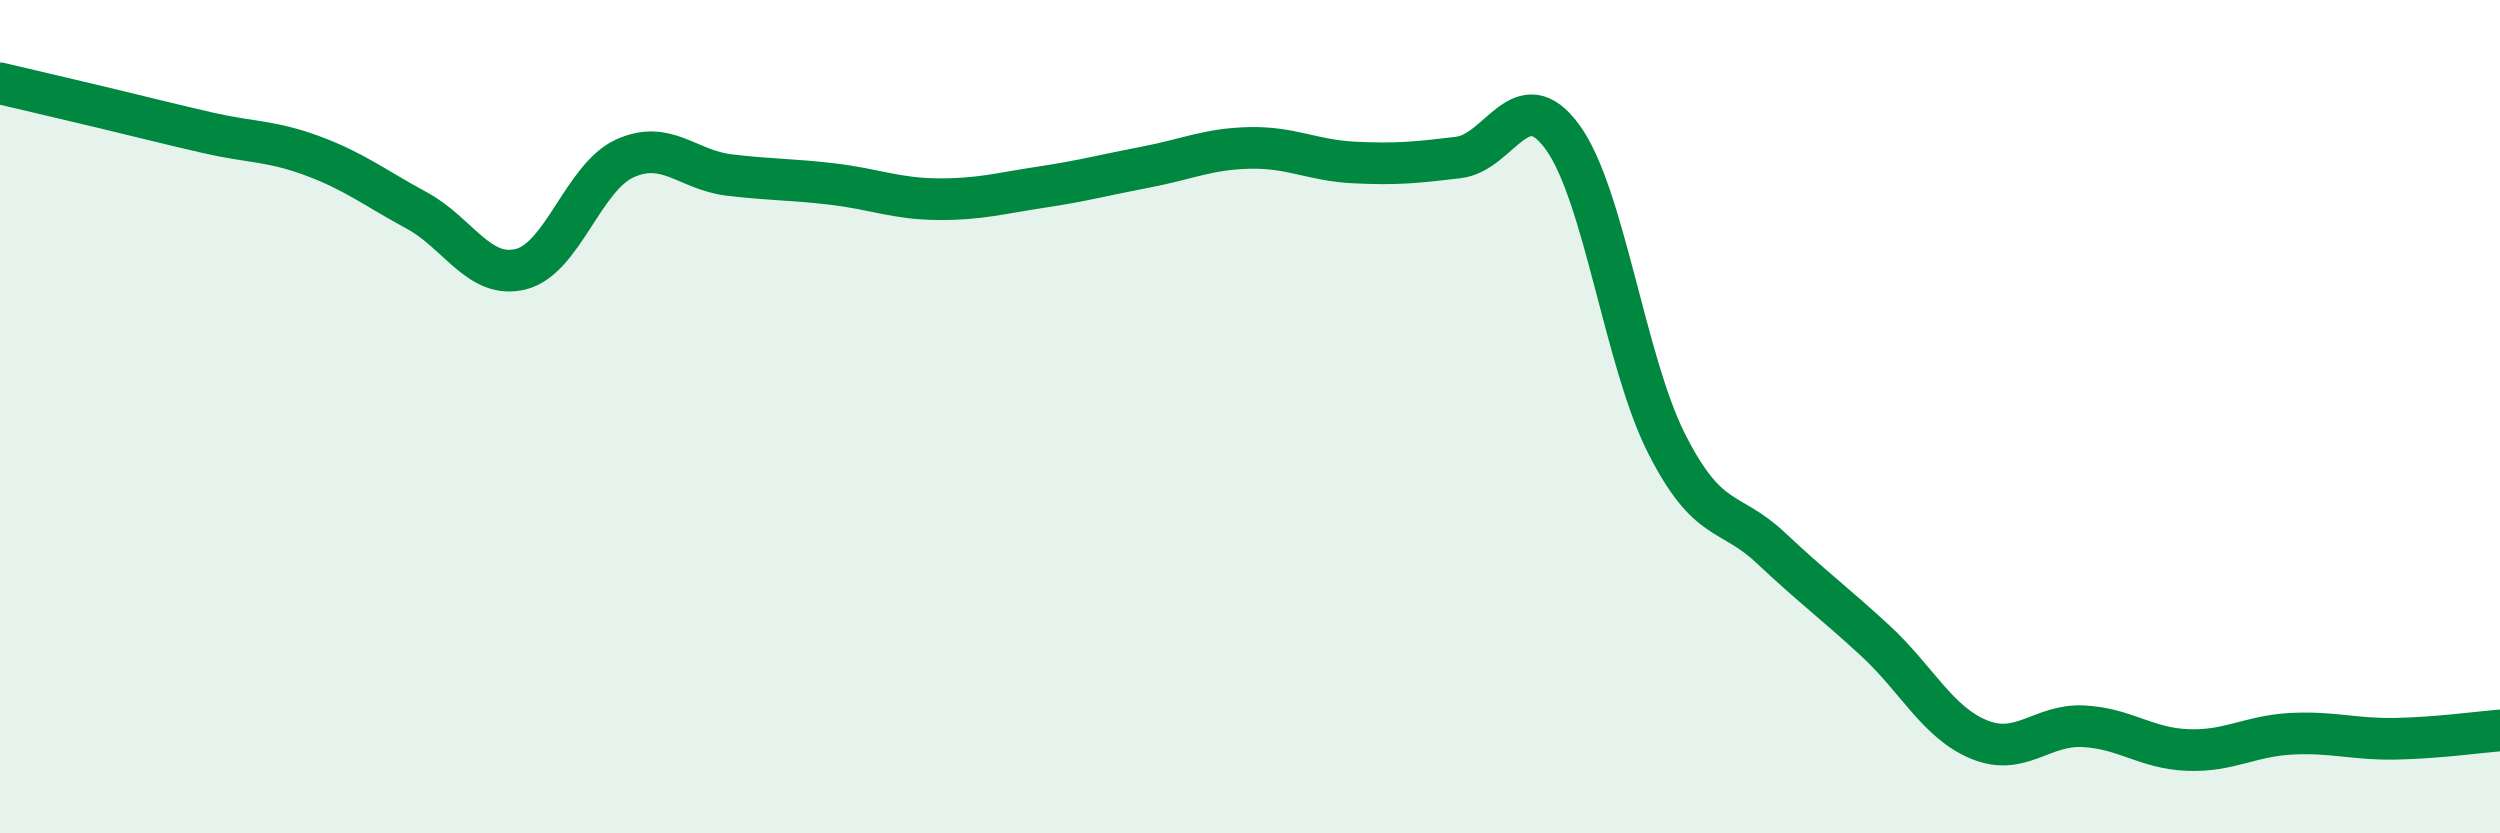
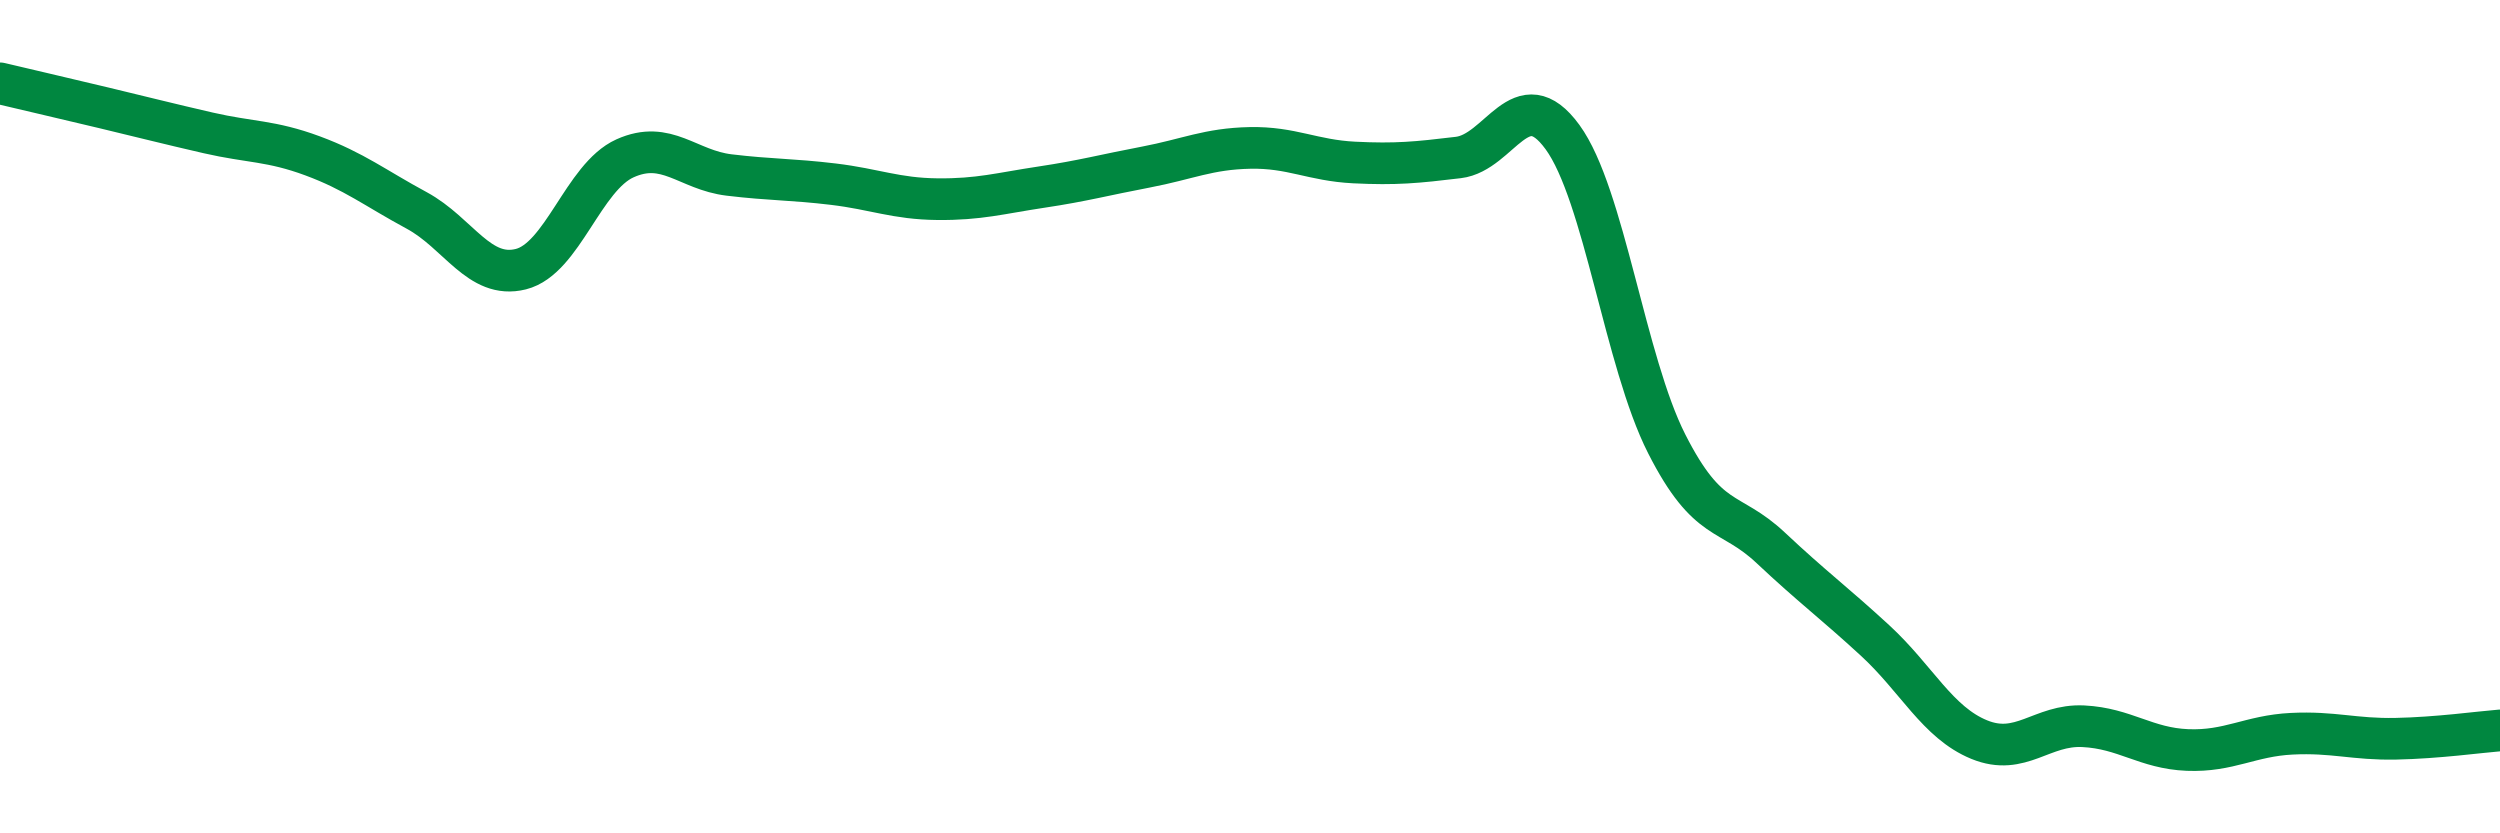
<svg xmlns="http://www.w3.org/2000/svg" width="60" height="20" viewBox="0 0 60 20">
-   <path d="M 0,2 C 0.5,2.12 1.5,2.35 2.5,2.59 C 3.5,2.83 4,2.96 5,3.19 C 6,3.42 6.5,3.37 7.5,3.74 C 8.5,4.11 9,4.51 10,5.05 C 11,5.59 11.5,6.71 12.5,6.46 C 13.5,6.21 14,4.25 15,3.8 C 16,3.35 16.5,4.08 17.5,4.2 C 18.5,4.32 19,4.3 20,4.42 C 21,4.54 21.5,4.77 22.5,4.78 C 23.5,4.79 24,4.64 25,4.49 C 26,4.34 26.5,4.2 27.5,4.01 C 28.5,3.82 29,3.57 30,3.55 C 31,3.53 31.5,3.85 32.5,3.9 C 33.5,3.95 34,3.9 35,3.78 C 36,3.66 36.5,1.92 37.5,3.29 C 38.5,4.66 39,8.68 40,10.65 C 41,12.62 41.5,12.21 42.5,13.15 C 43.5,14.09 44,14.45 45,15.37 C 46,16.29 46.5,17.34 47.5,17.75 C 48.5,18.16 49,17.38 50,17.43 C 51,17.48 51.5,17.96 52.5,18 C 53.5,18.04 54,17.66 55,17.61 C 56,17.56 56.5,17.75 57.5,17.73 C 58.5,17.71 59.5,17.57 60,17.53L60 20L0 20Z" fill="#008740" opacity="0.1" stroke-linecap="round" stroke-linejoin="round" />
  <path d="M 0,2 C 0.5,2.12 1.5,2.35 2.5,2.59 C 3.5,2.83 4,2.96 5,3.19 C 6,3.42 6.5,3.37 7.5,3.74 C 8.5,4.11 9,4.51 10,5.05 C 11,5.59 11.5,6.71 12.5,6.46 C 13.5,6.21 14,4.25 15,3.8 C 16,3.35 16.5,4.08 17.5,4.2 C 18.5,4.32 19,4.3 20,4.42 C 21,4.54 21.5,4.77 22.5,4.78 C 23.5,4.79 24,4.64 25,4.49 C 26,4.34 26.5,4.2 27.5,4.01 C 28.5,3.82 29,3.57 30,3.55 C 31,3.53 31.5,3.85 32.5,3.9 C 33.5,3.95 34,3.9 35,3.78 C 36,3.66 36.5,1.92 37.5,3.29 C 38.5,4.66 39,8.68 40,10.65 C 41,12.62 41.5,12.21 42.5,13.15 C 43.5,14.09 44,14.45 45,15.37 C 46,16.29 46.5,17.34 47.5,17.75 C 48.5,18.16 49,17.38 50,17.43 C 51,17.48 51.5,17.96 52.5,18 C 53.5,18.04 54,17.66 55,17.61 C 56,17.56 56.5,17.75 57.5,17.73 C 58.5,17.71 59.5,17.57 60,17.53" stroke="#008740" stroke-width="1" fill="none" stroke-linecap="round" stroke-linejoin="round" />
</svg>